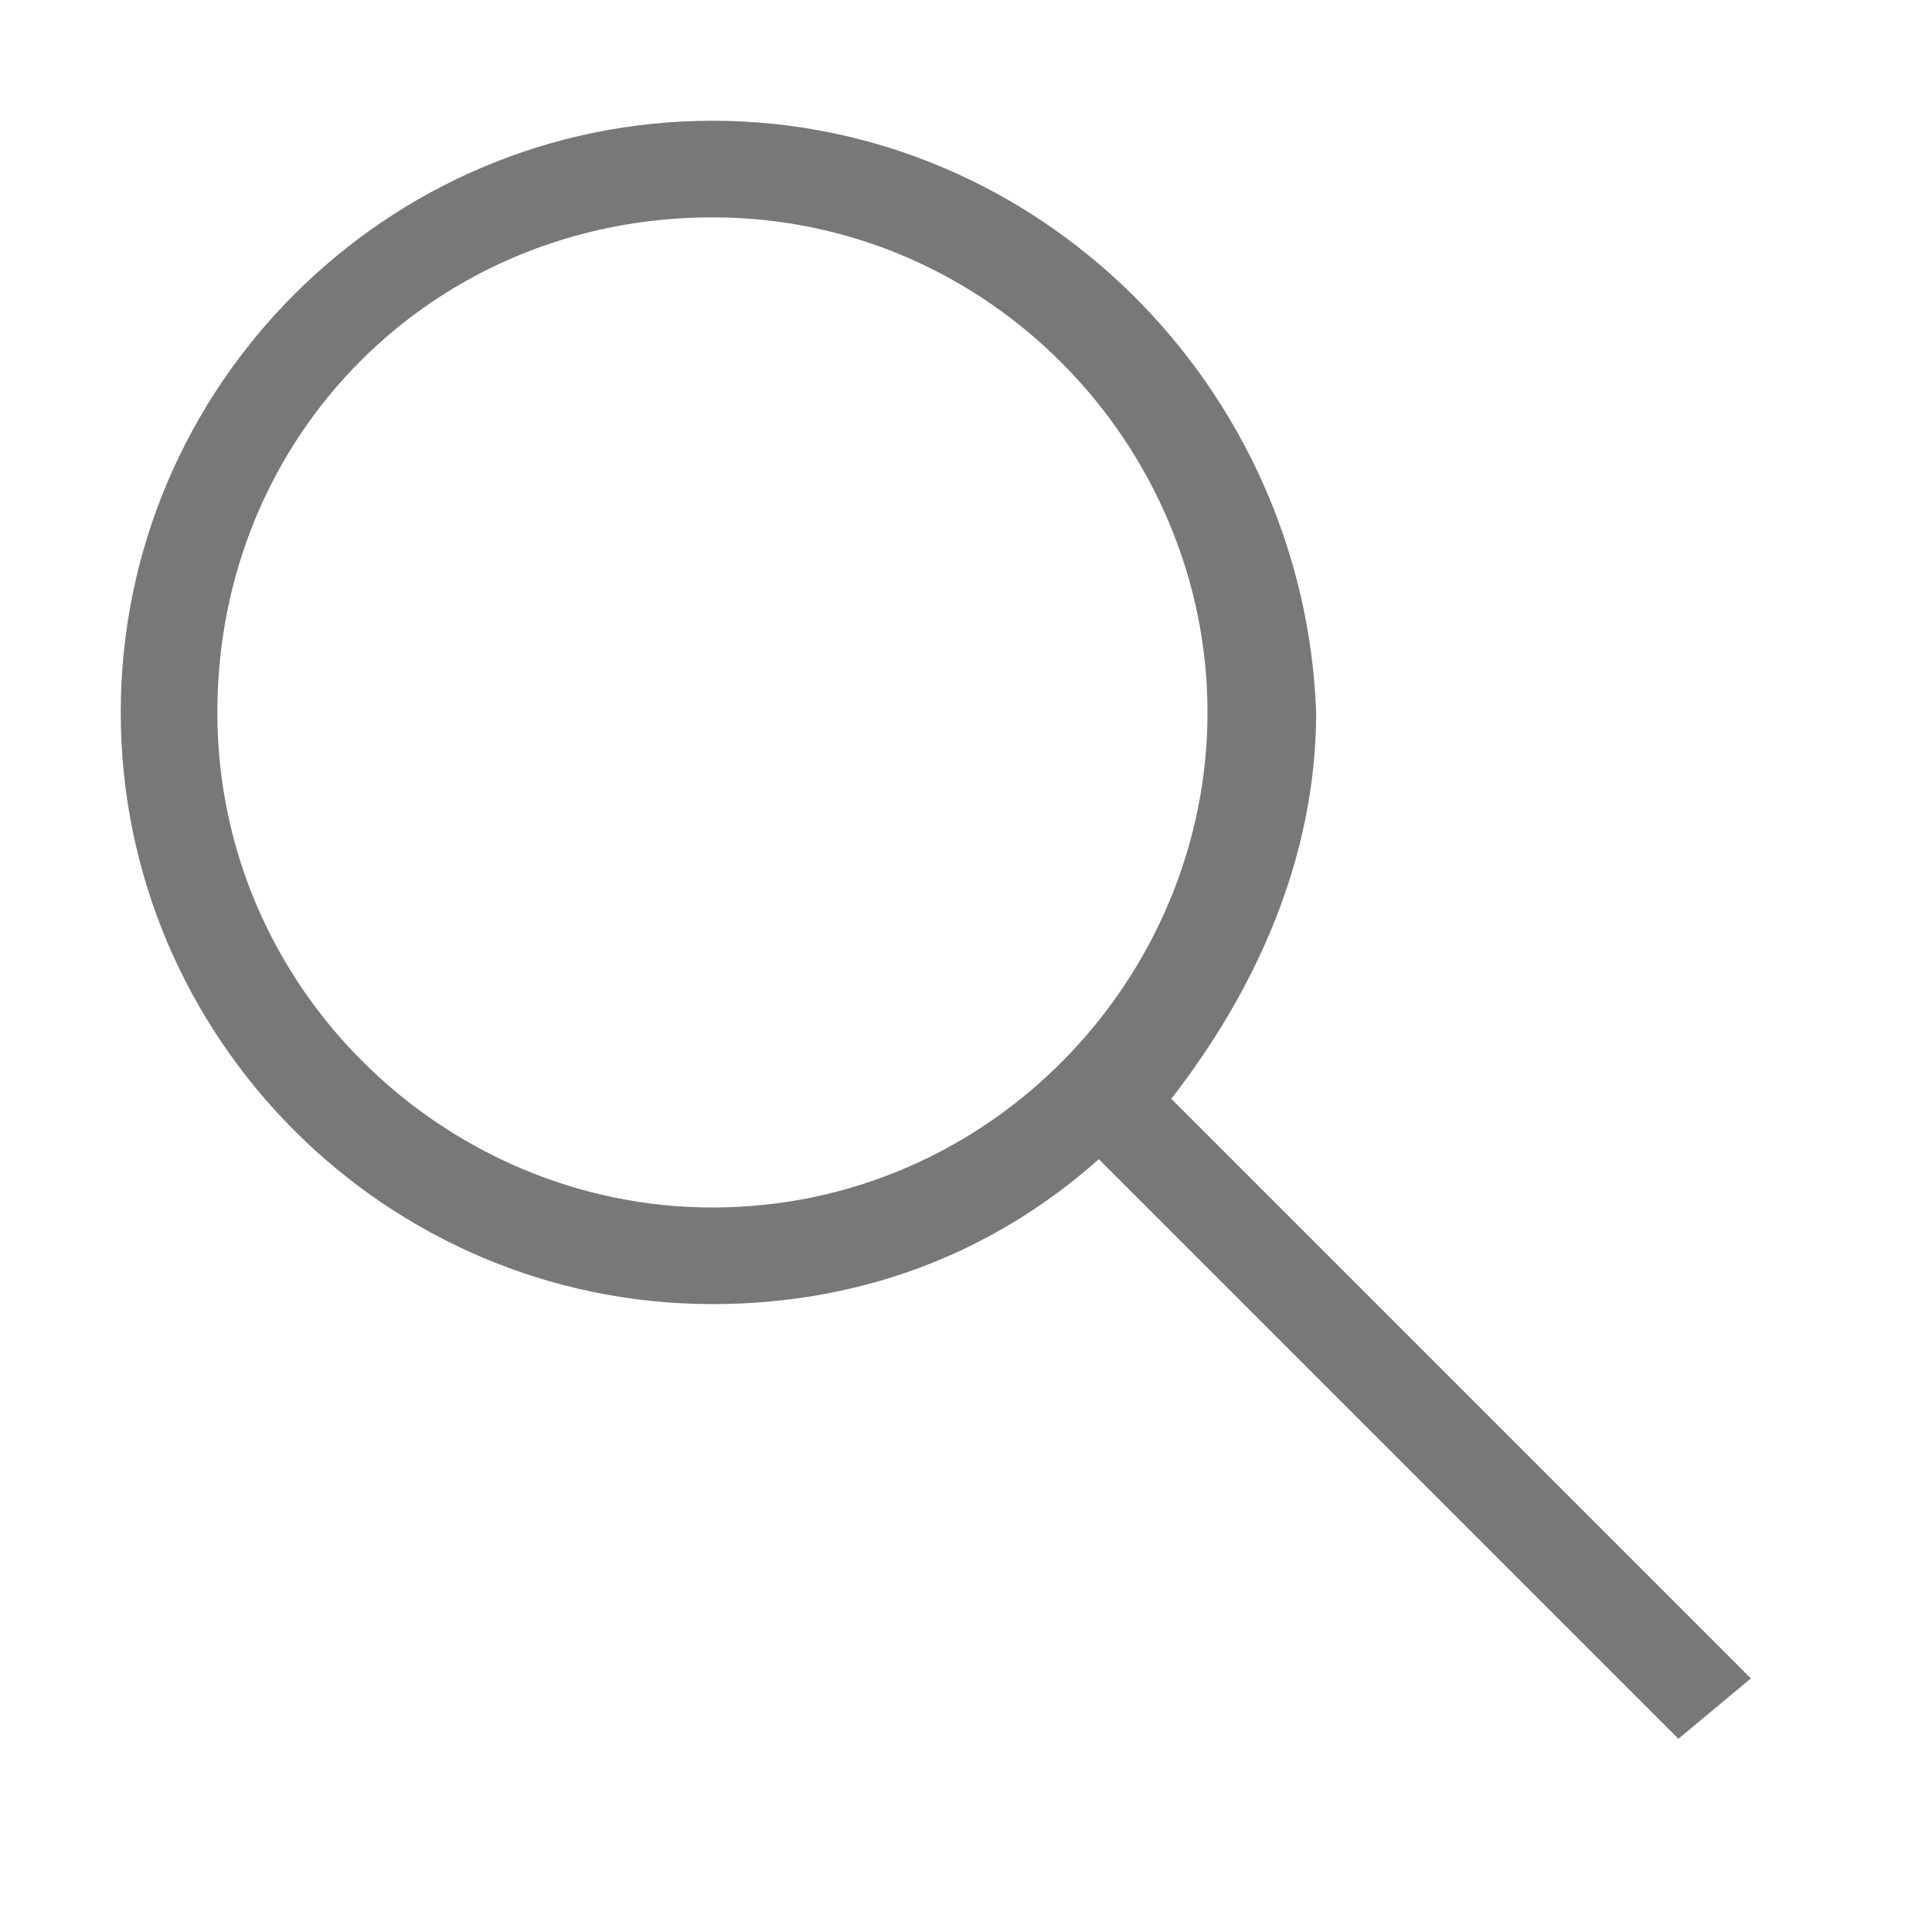
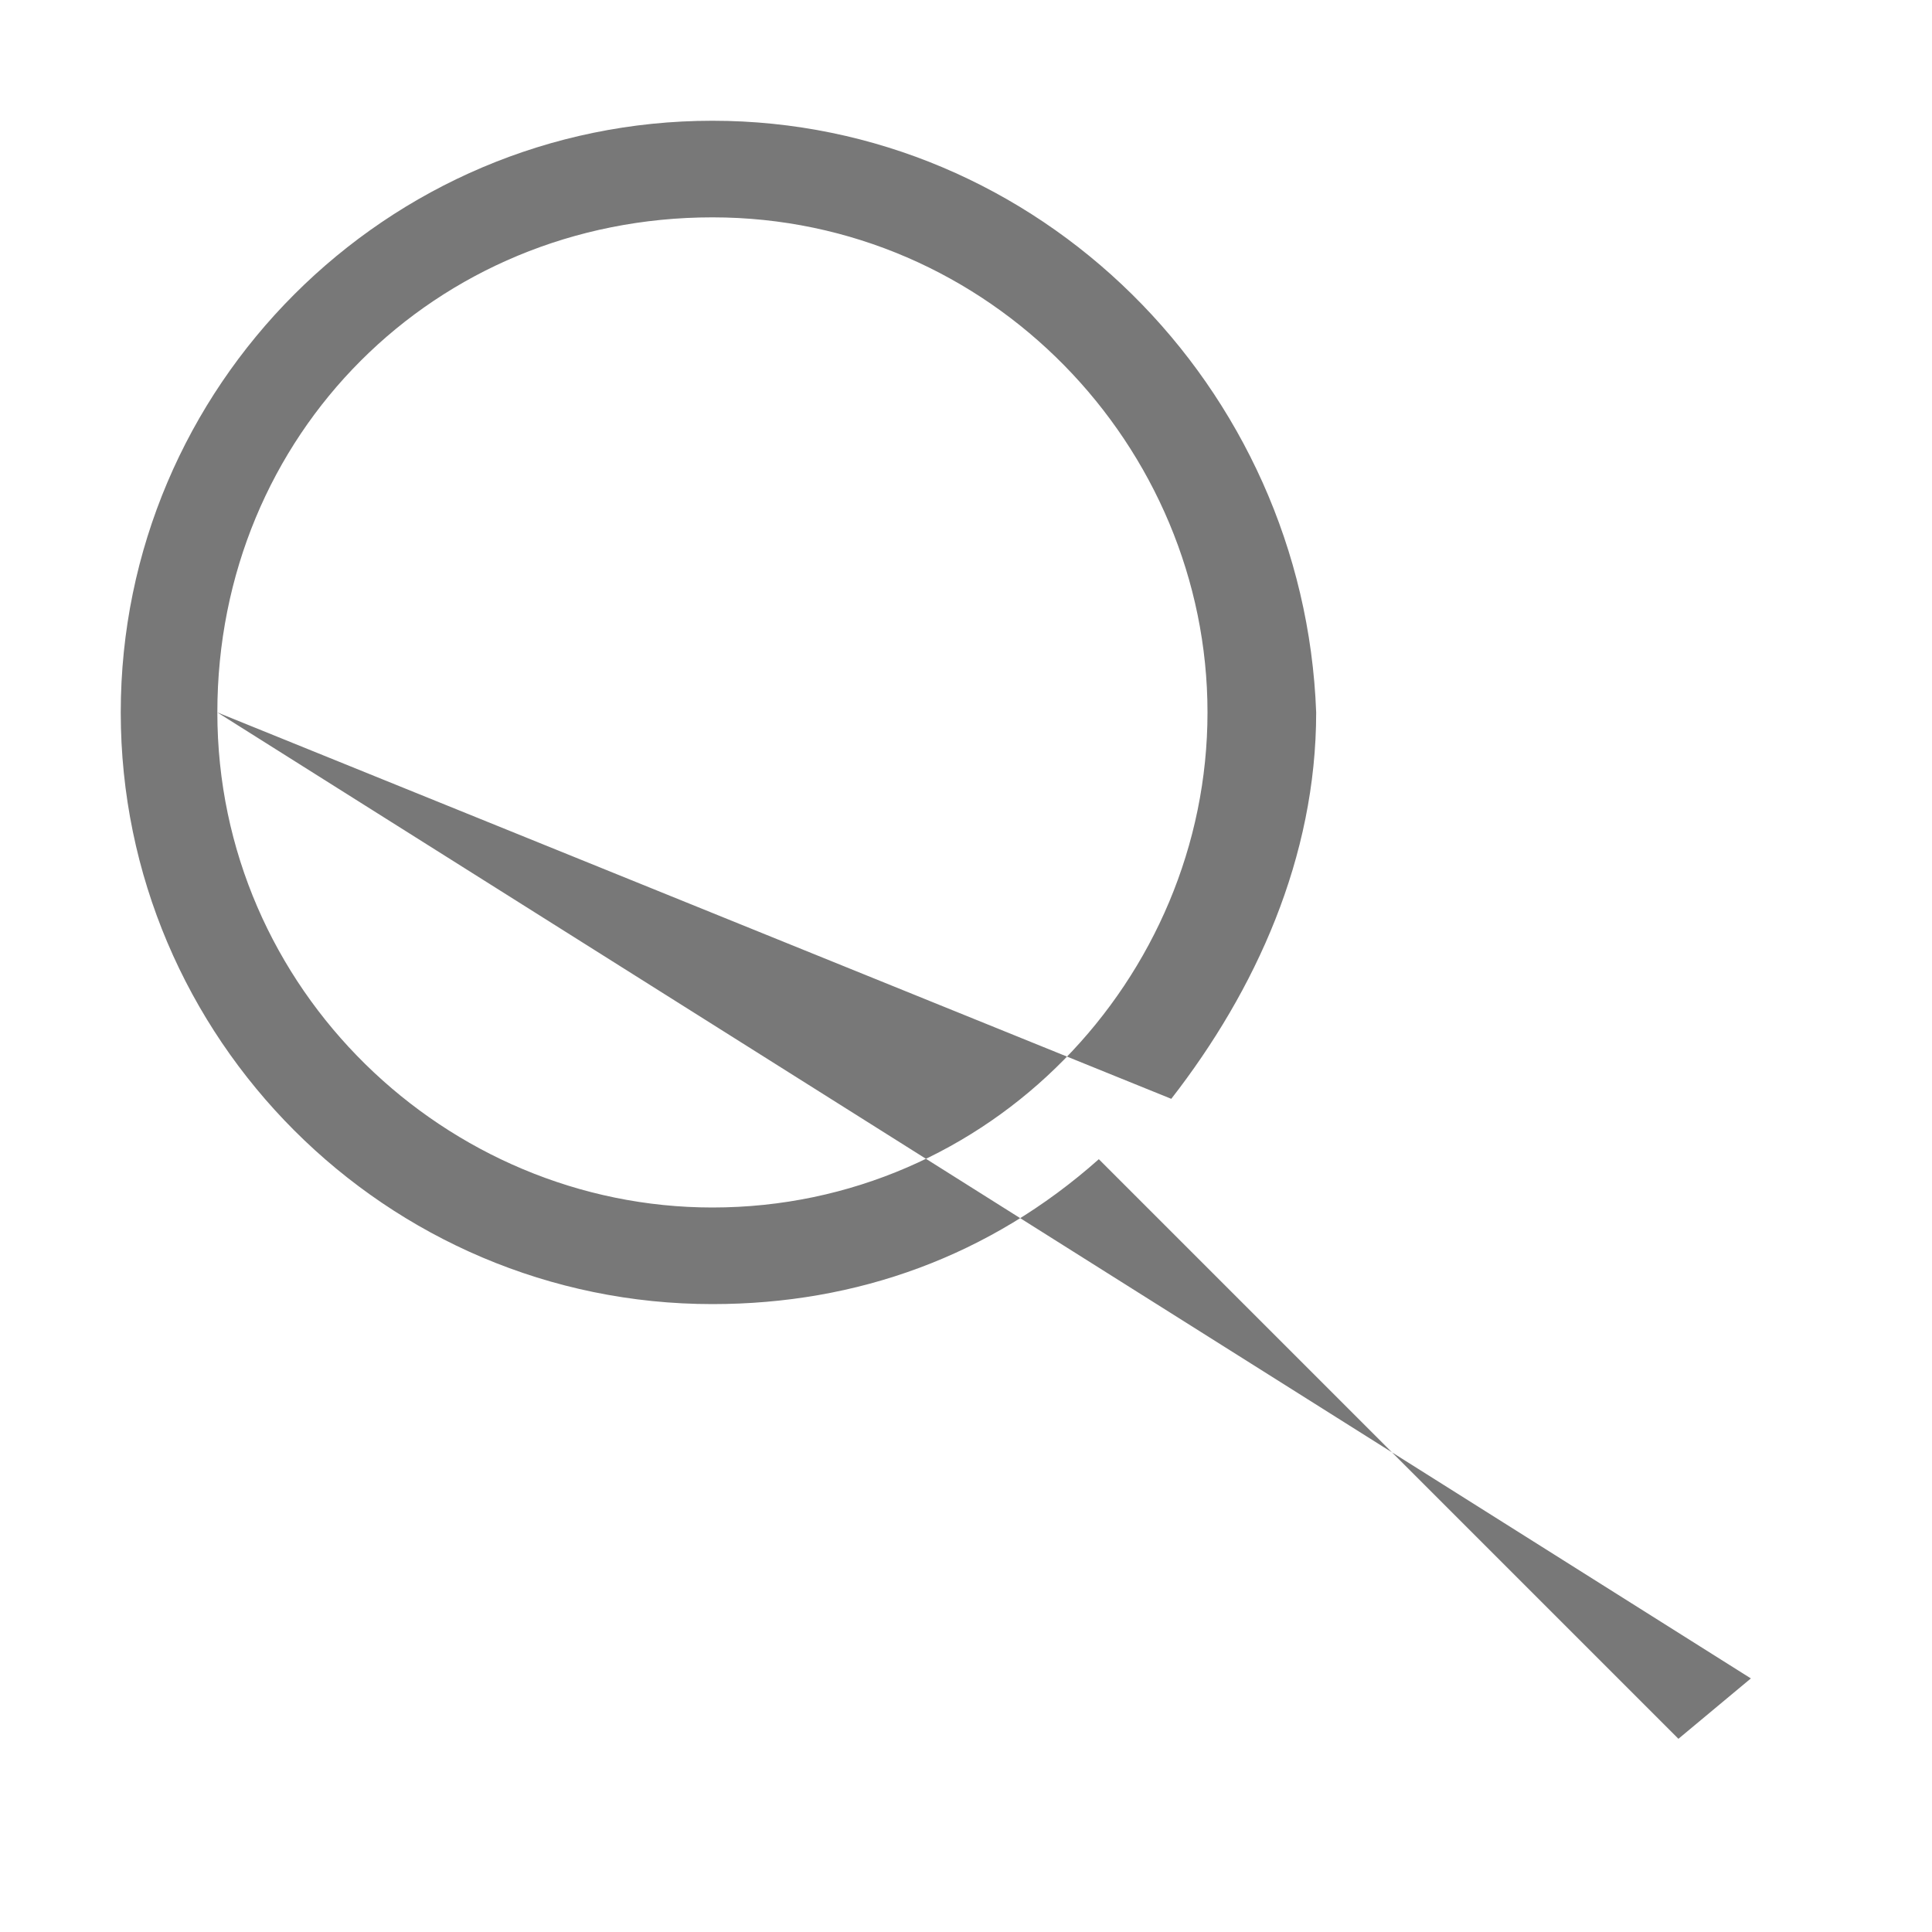
<svg xmlns="http://www.w3.org/2000/svg" version="1.1" id="Layer_1" x="0px" y="0px" viewBox="0 0 16 16" style="enable-background:new 0 0 16 16;" xml:space="preserve">
  <style type="text/css">
	.st0{fill-rule:evenodd;clip-rule:evenodd;fill:#787878;}
</style>
  <g id="Search">
    <g id="Group" transform="translate(1, 1)">
      <g id="Group-3">
-         <path id="Fill-1" class="st0" d="M0.8,4.9c0-2.3,1.8-4.1,4.1-4.1C7.2,0.8,9,2.7,9,4.9S7.2,9,4.9,9C2.7,9,0.8,7.2,0.8,4.9L0.8,4.9     z M13.5,12.9L8.7,8.1c0.7-0.9,1.2-2,1.2-3.2C9.8,2.2,7.6,0,4.9,0C2.2,0,0,2.2,0,4.9c0,2.7,2.2,4.9,4.9,4.9c1.2,0,2.3-0.4,3.2-1.2     l4.8,4.8L13.5,12.9z" />
+         <path id="Fill-1" class="st0" d="M0.8,4.9c0-2.3,1.8-4.1,4.1-4.1C7.2,0.8,9,2.7,9,4.9S7.2,9,4.9,9C2.7,9,0.8,7.2,0.8,4.9L0.8,4.9     z L8.7,8.1c0.7-0.9,1.2-2,1.2-3.2C9.8,2.2,7.6,0,4.9,0C2.2,0,0,2.2,0,4.9c0,2.7,2.2,4.9,4.9,4.9c1.2,0,2.3-0.4,3.2-1.2     l4.8,4.8L13.5,12.9z" />
      </g>
    </g>
  </g>
</svg>